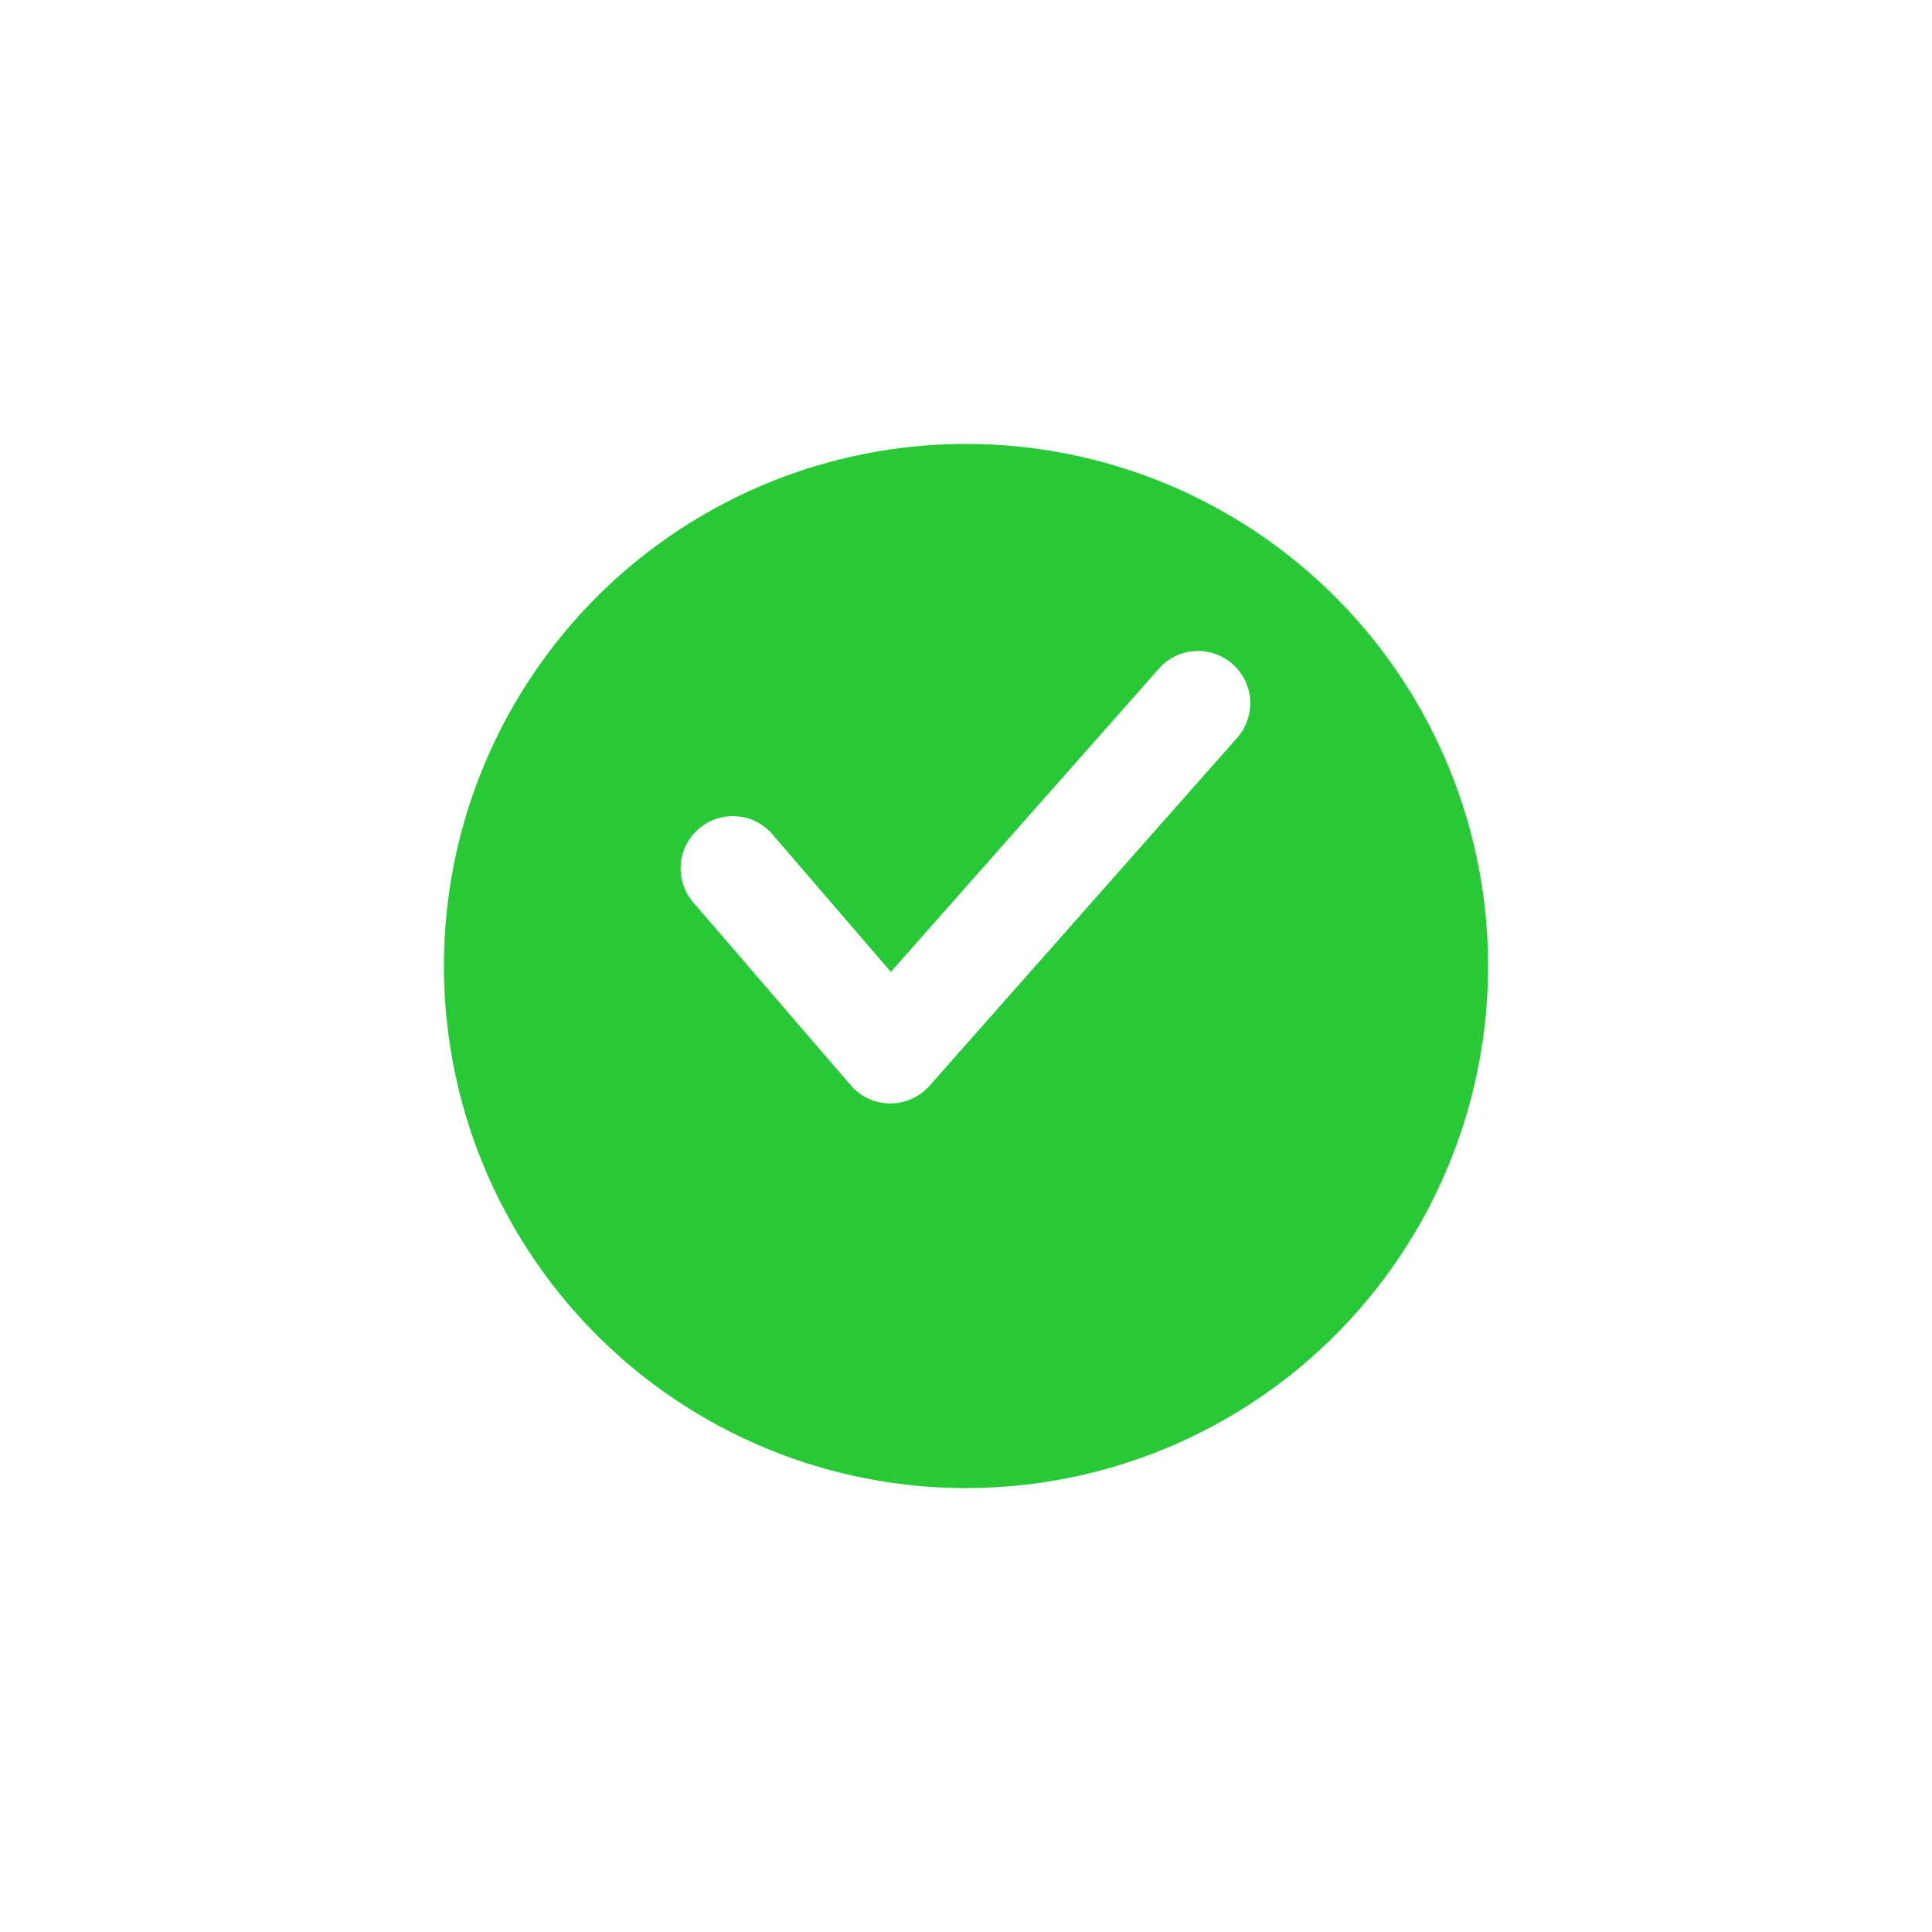
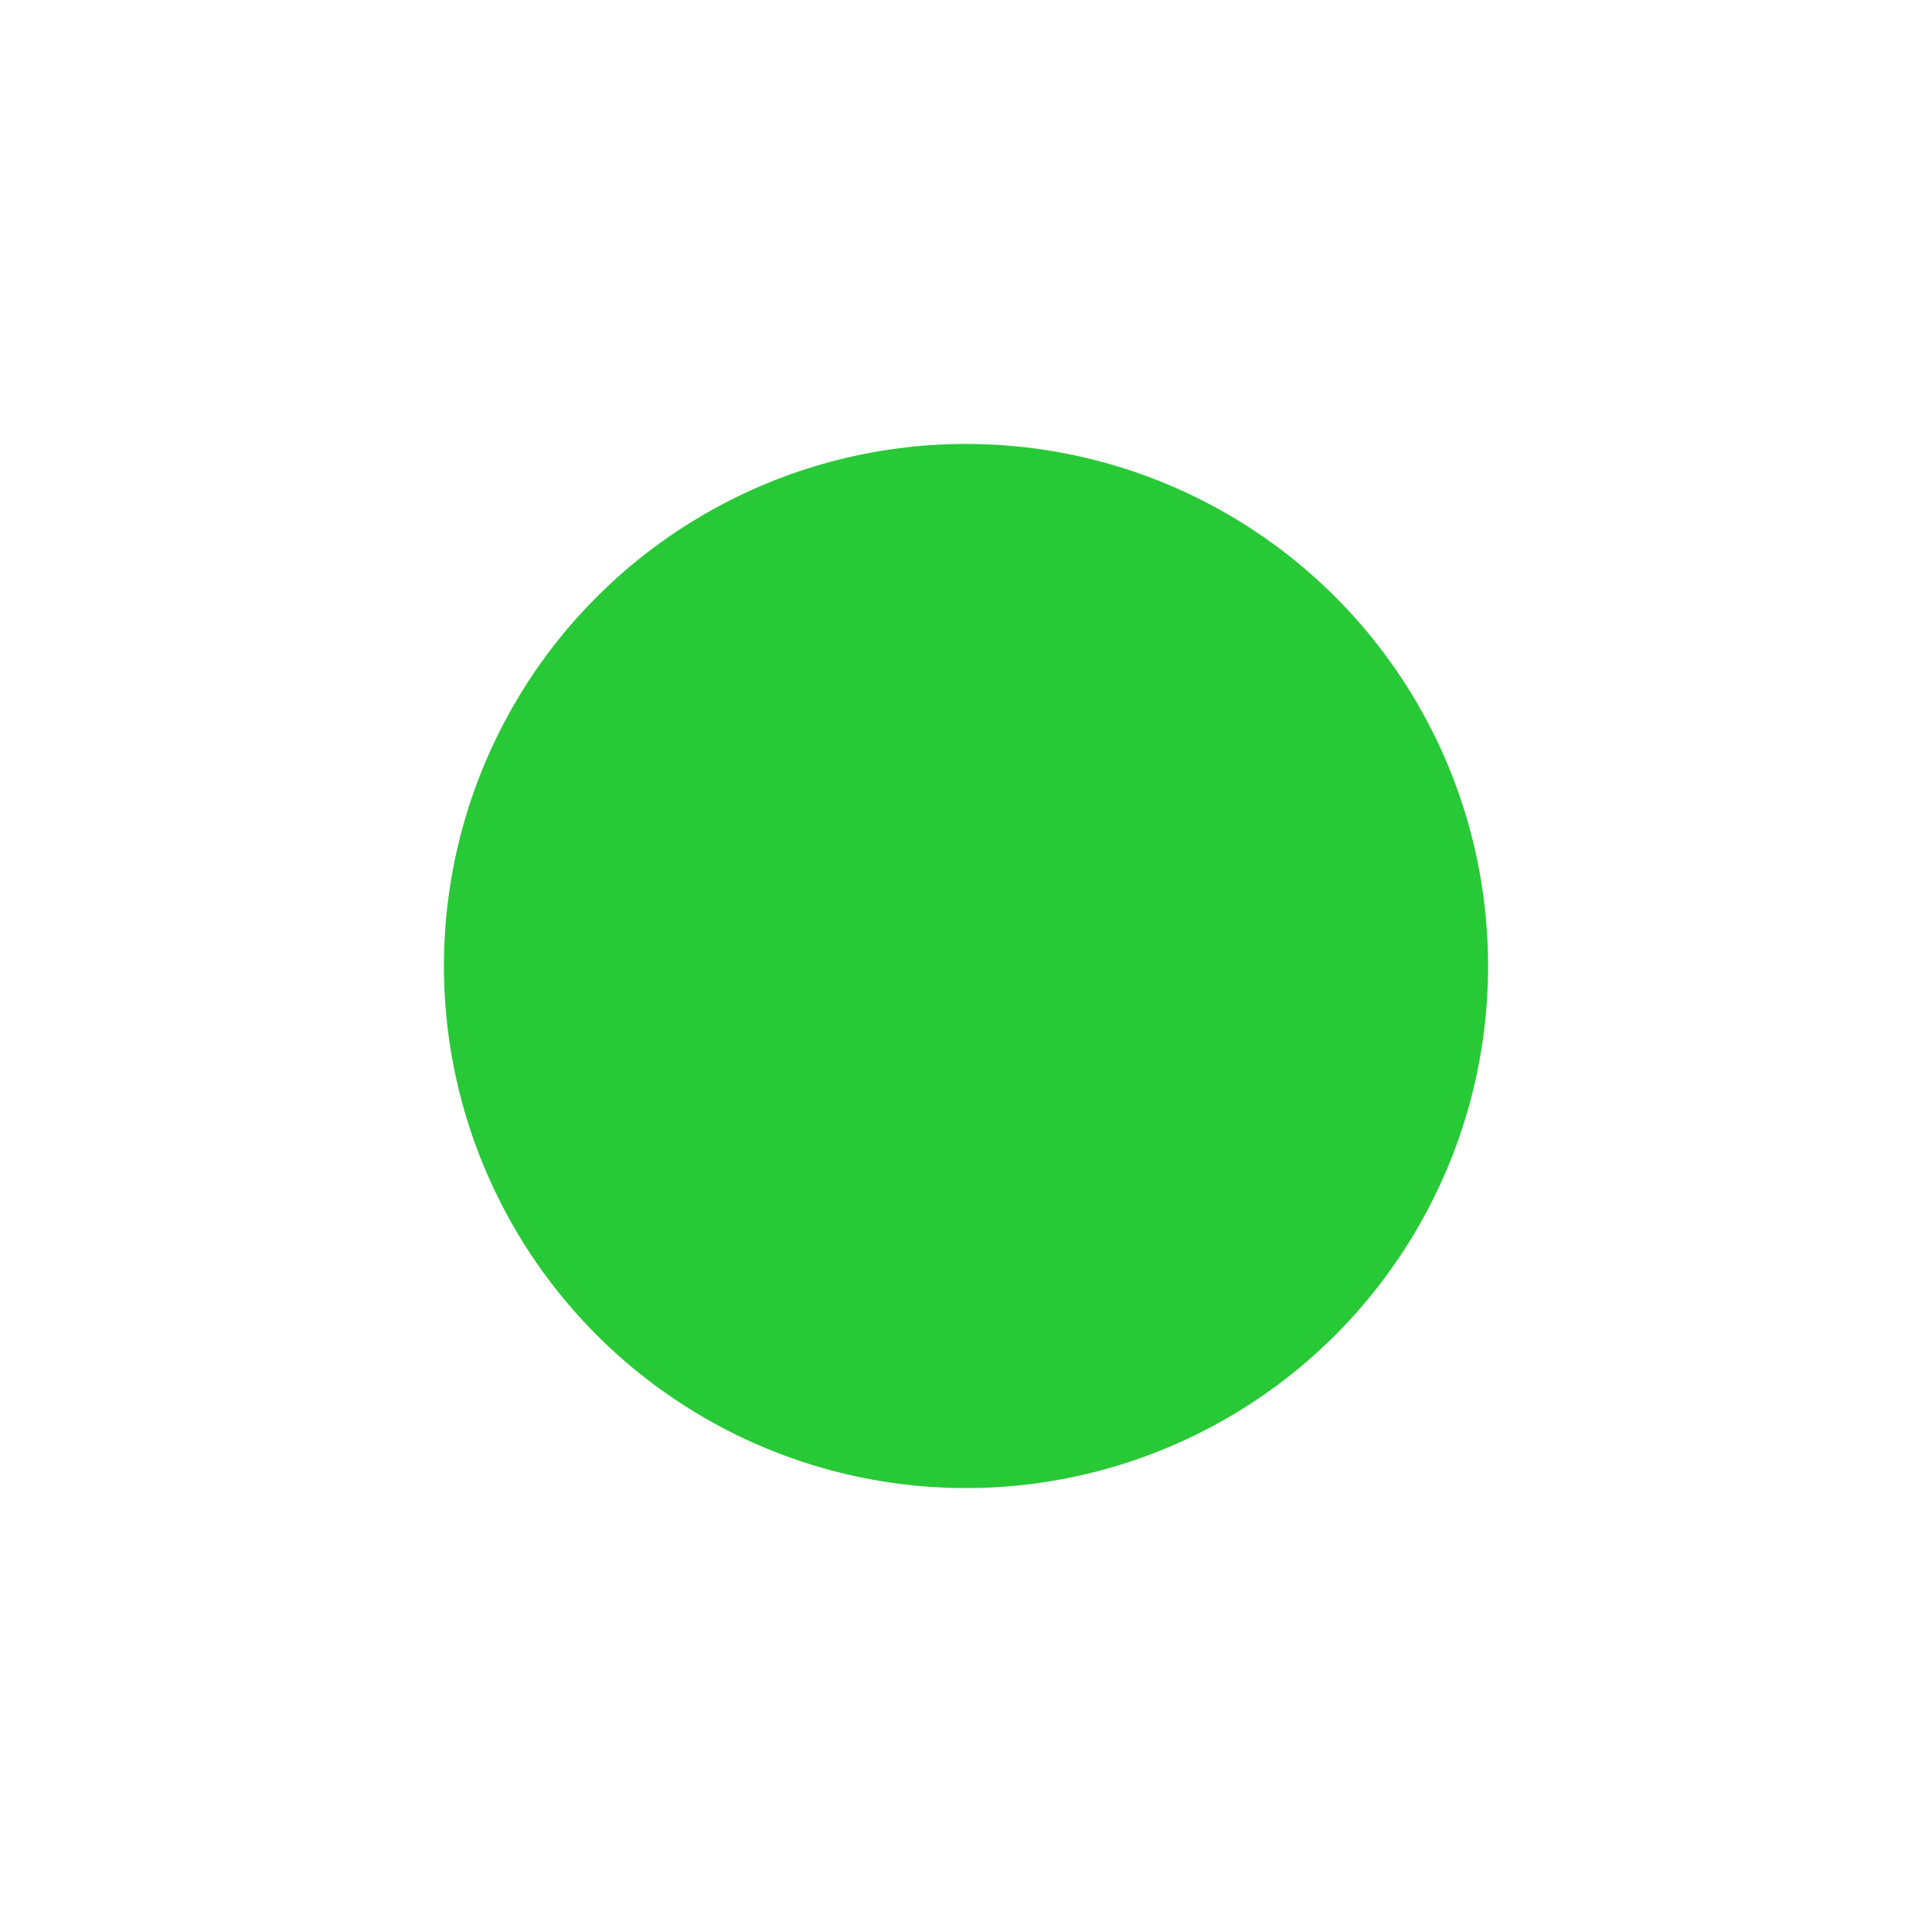
<svg xmlns="http://www.w3.org/2000/svg" width="130.563" height="130.563" viewBox="0 0 130.563 130.563">
  <defs>
    <filter id="Ellipse_21672" x="0" y="0" width="130.563" height="130.563" filterUnits="userSpaceOnUse">
      <feOffset dy="6" />
      <feGaussianBlur stdDeviation="10" result="blur" />
      <feFlood flood-opacity="0.161" />
      <feComposite operator="in" in2="blur" />
      <feComposite in="SourceGraphic" />
    </filter>
  </defs>
  <g id="check-symbol-4794" transform="translate(30 24)">
    <g transform="matrix(1, 0, 0, 1, -30, -24)" filter="url(#Ellipse_21672)">
      <circle id="Ellipse_21672-2" data-name="Ellipse 21672" cx="35.282" cy="35.282" r="35.282" transform="translate(30 24)" fill="#28c937" />
    </g>
-     <path id="Path_77309" data-name="Path 77309" d="M71.7,102.233h-.023a3.532,3.532,0,0,1-2.651-1.225L58.459,88.735a3.529,3.529,0,1,1,5.348-4.6l7.928,9.208L89.851,72.848a3.528,3.528,0,0,1,5.287,4.674L74.344,101.042A3.534,3.534,0,0,1,71.7,102.233Z" transform="translate(-41.532 -51.663)" fill="#fff" />
  </g>
</svg>